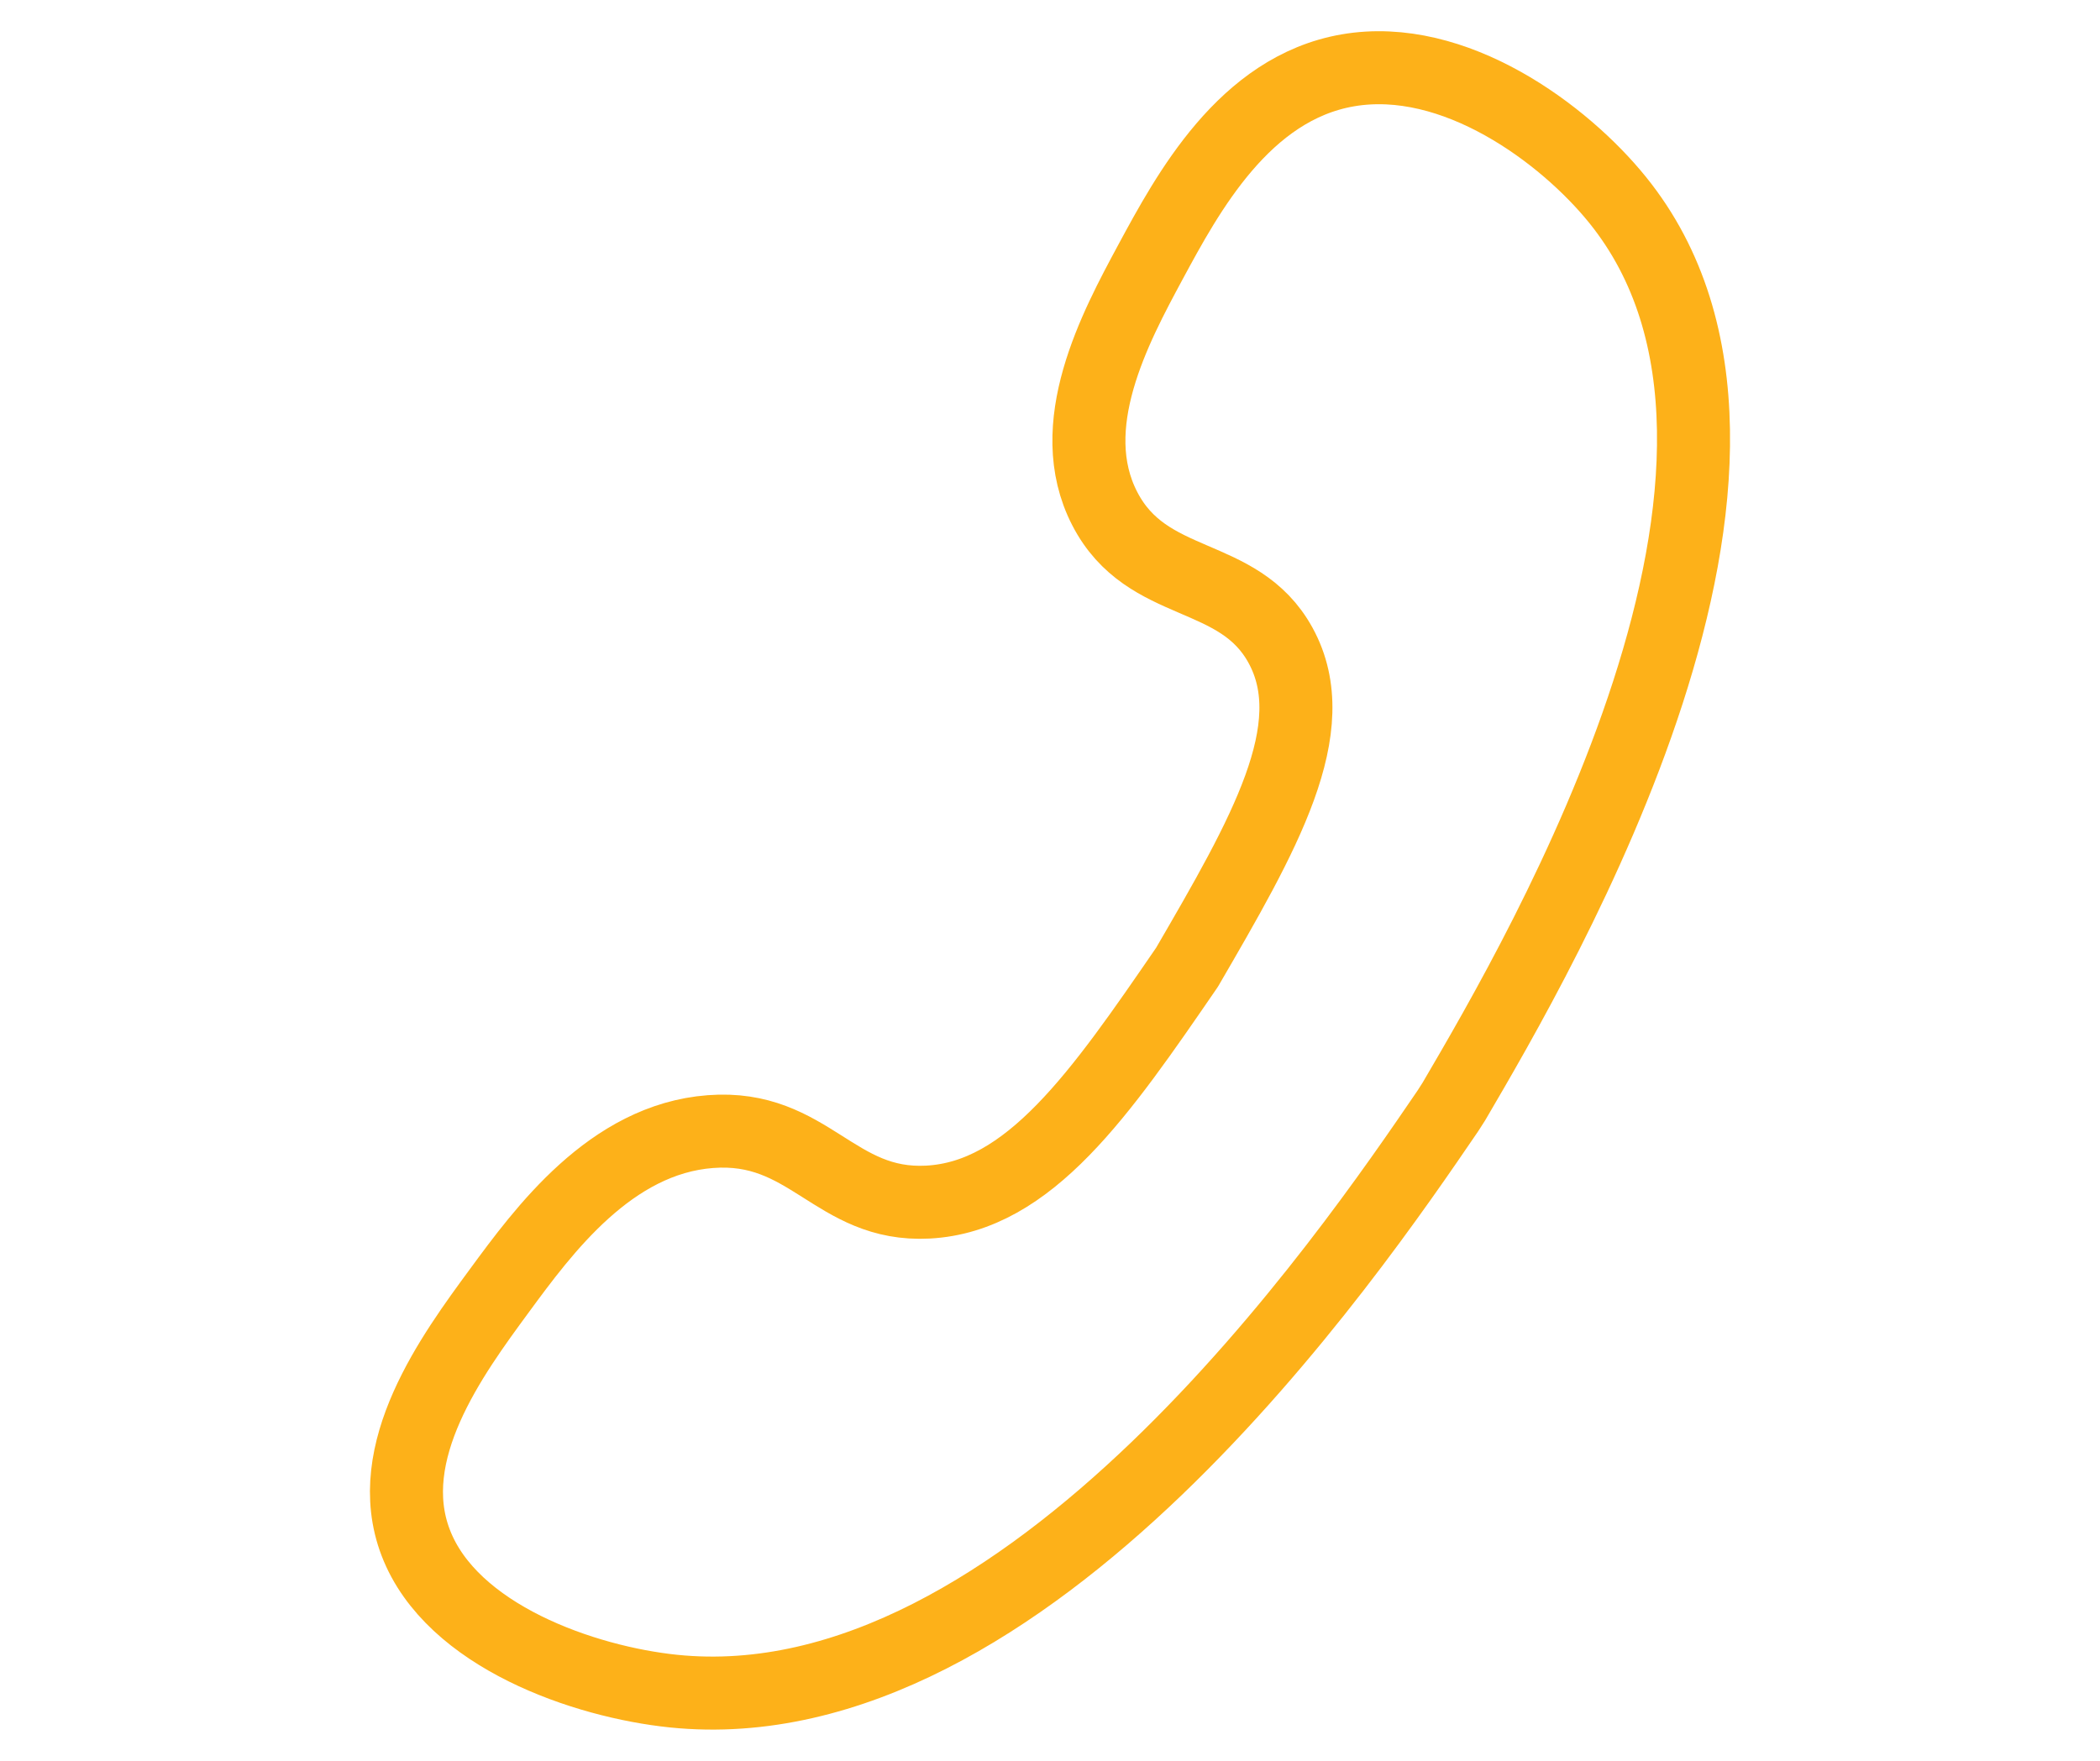
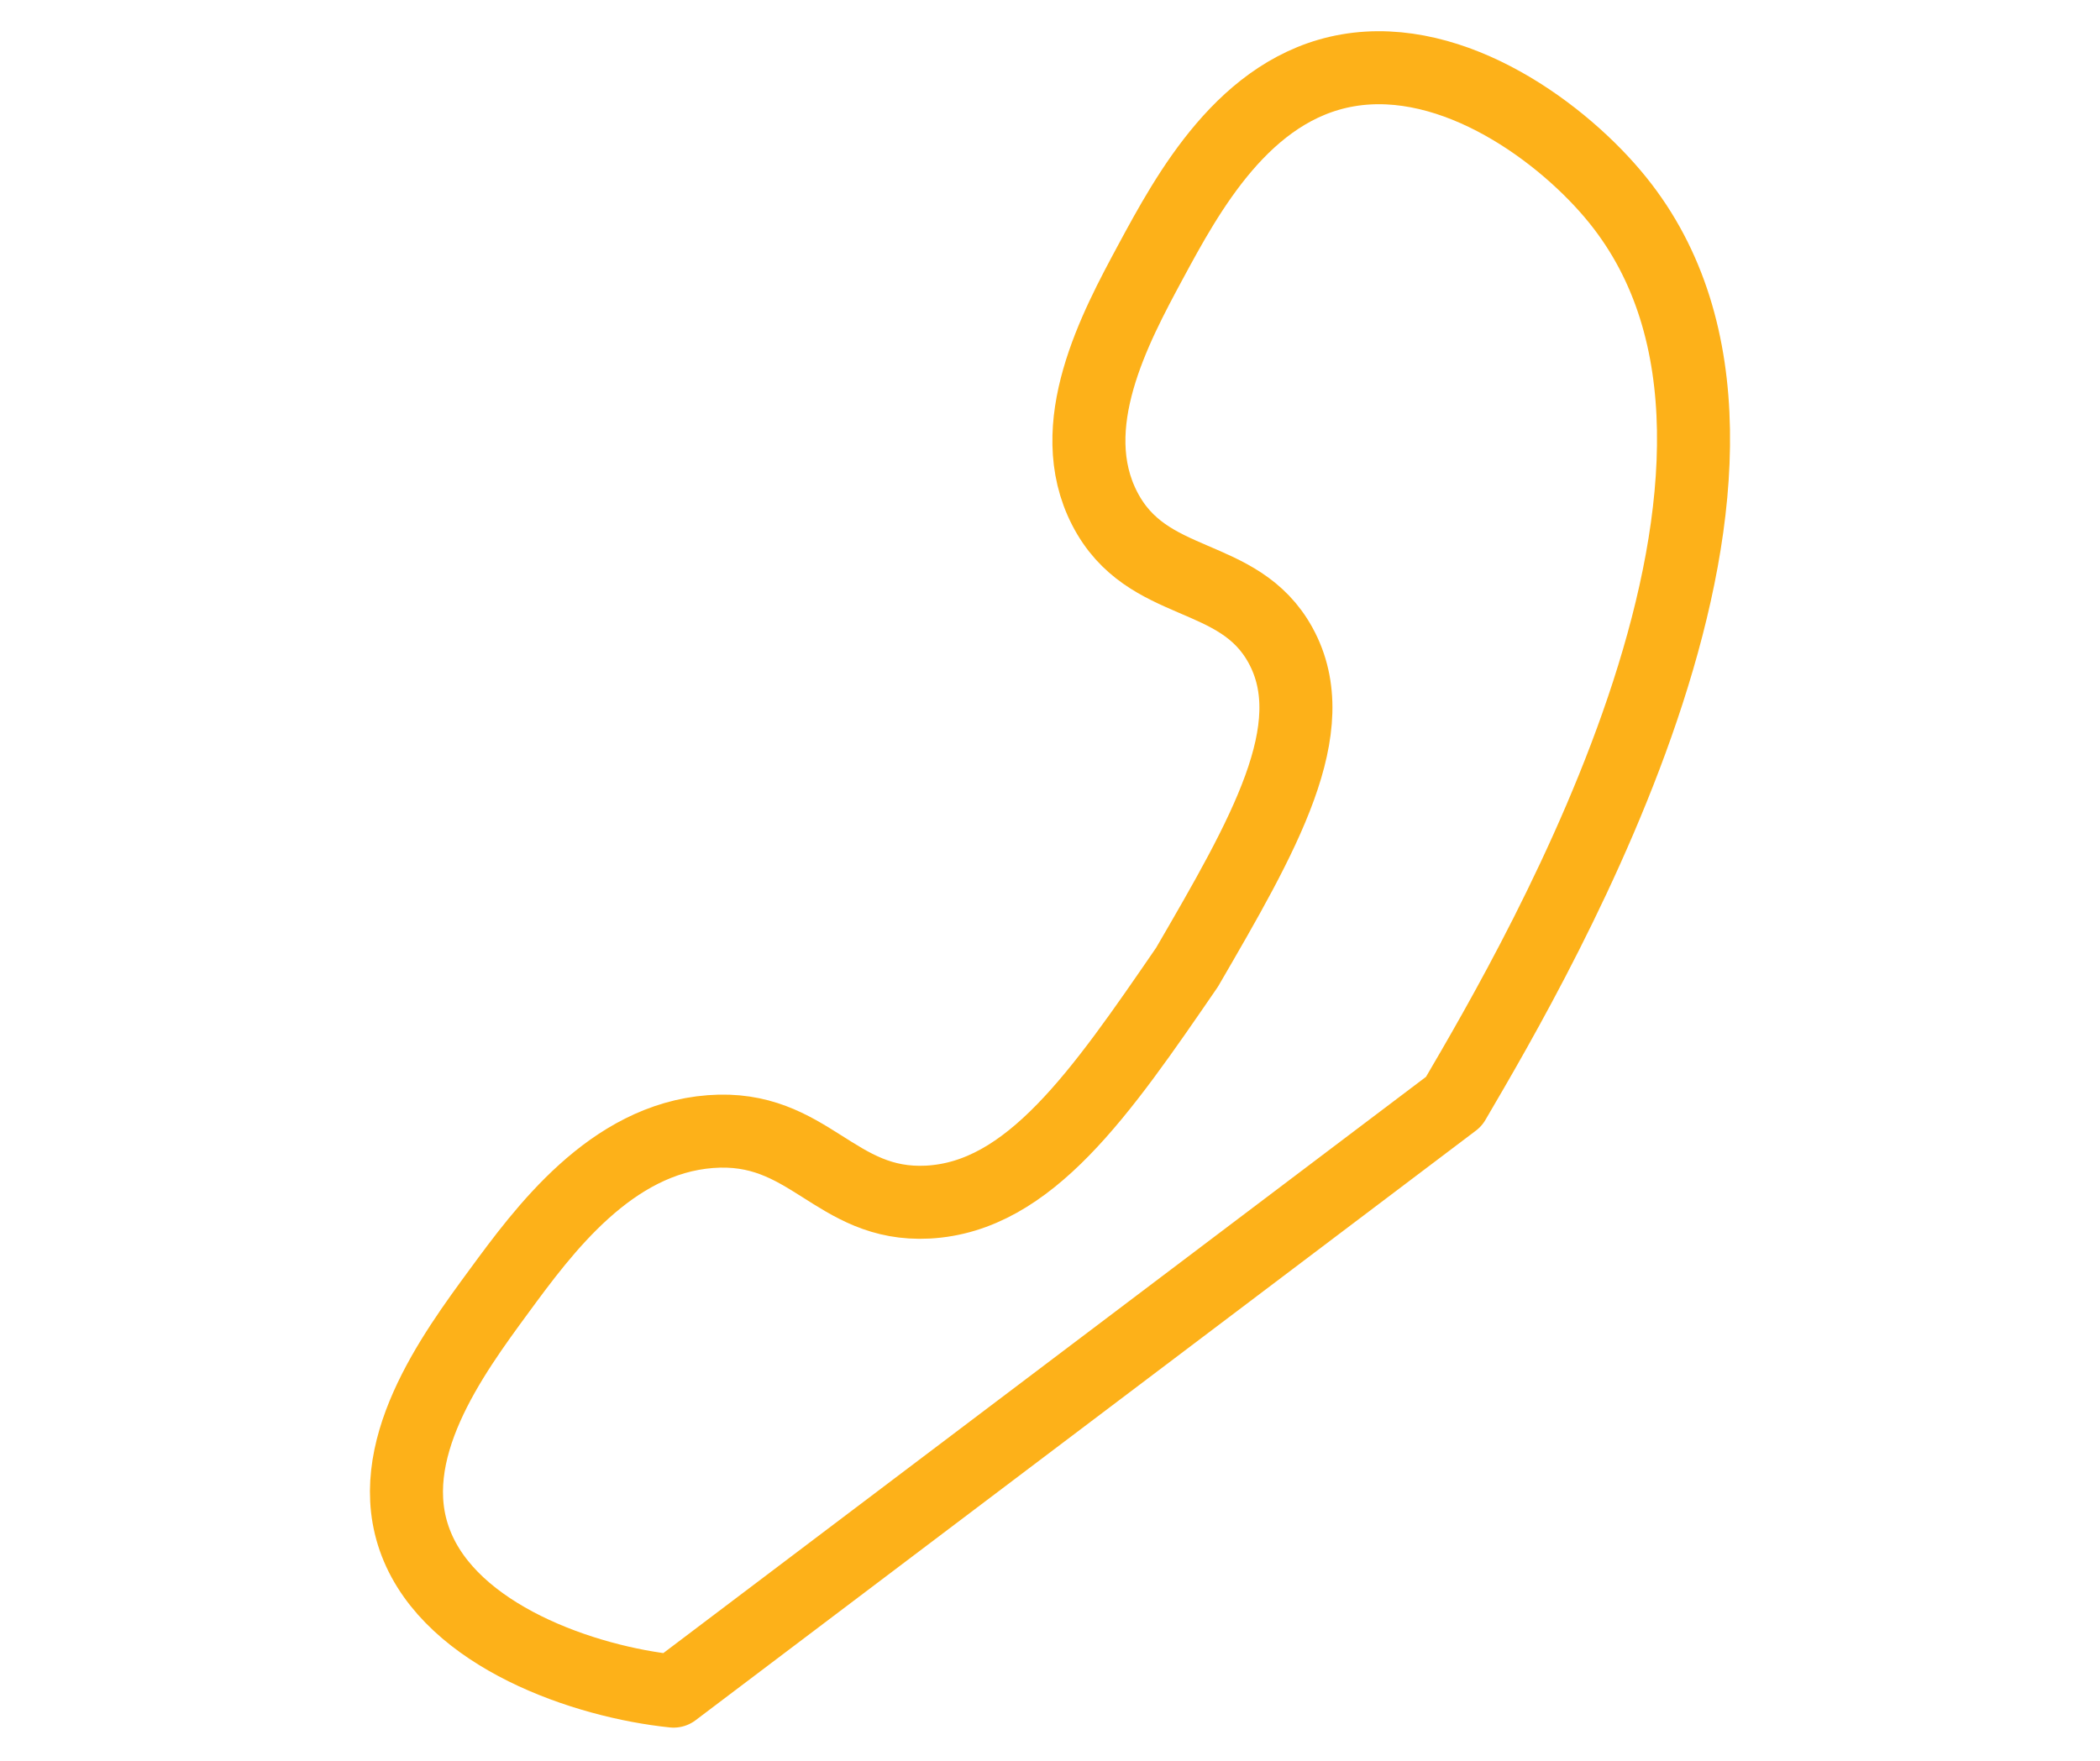
<svg xmlns="http://www.w3.org/2000/svg" width="31" height="26" viewBox="0 0 31 26" fill="none">
-   <path d="M21.462 16.265C22.759 14.051 26.997 6.808 23.878 2.951C23.093 1.979 21.47 0.766 19.895 1.039C18.366 1.304 17.531 2.854 16.982 3.871C16.462 4.837 15.679 6.291 16.308 7.51C16.932 8.72 18.282 8.399 18.902 9.527C19.575 10.75 18.653 12.337 17.523 14.282C16.243 16.147 15.197 17.67 13.698 17.75C12.319 17.823 11.948 16.598 10.488 16.709C9.015 16.82 8.026 18.167 7.369 19.062C6.677 20.004 5.622 21.438 6.137 22.78C6.666 24.162 8.629 24.836 9.943 24.971C15.165 25.505 19.919 18.537 21.373 16.404L21.462 16.265Z" stroke="#FDB119" stroke-width="1.078" stroke-linecap="round" stroke-linejoin="round" />
+   <path d="M21.462 16.265C22.759 14.051 26.997 6.808 23.878 2.951C23.093 1.979 21.47 0.766 19.895 1.039C18.366 1.304 17.531 2.854 16.982 3.871C16.462 4.837 15.679 6.291 16.308 7.51C16.932 8.72 18.282 8.399 18.902 9.527C19.575 10.75 18.653 12.337 17.523 14.282C16.243 16.147 15.197 17.67 13.698 17.75C12.319 17.823 11.948 16.598 10.488 16.709C9.015 16.82 8.026 18.167 7.369 19.062C6.677 20.004 5.622 21.438 6.137 22.78C6.666 24.162 8.629 24.836 9.943 24.971L21.462 16.265Z" stroke="#FDB119" stroke-width="1.078" stroke-linecap="round" stroke-linejoin="round" />
</svg>